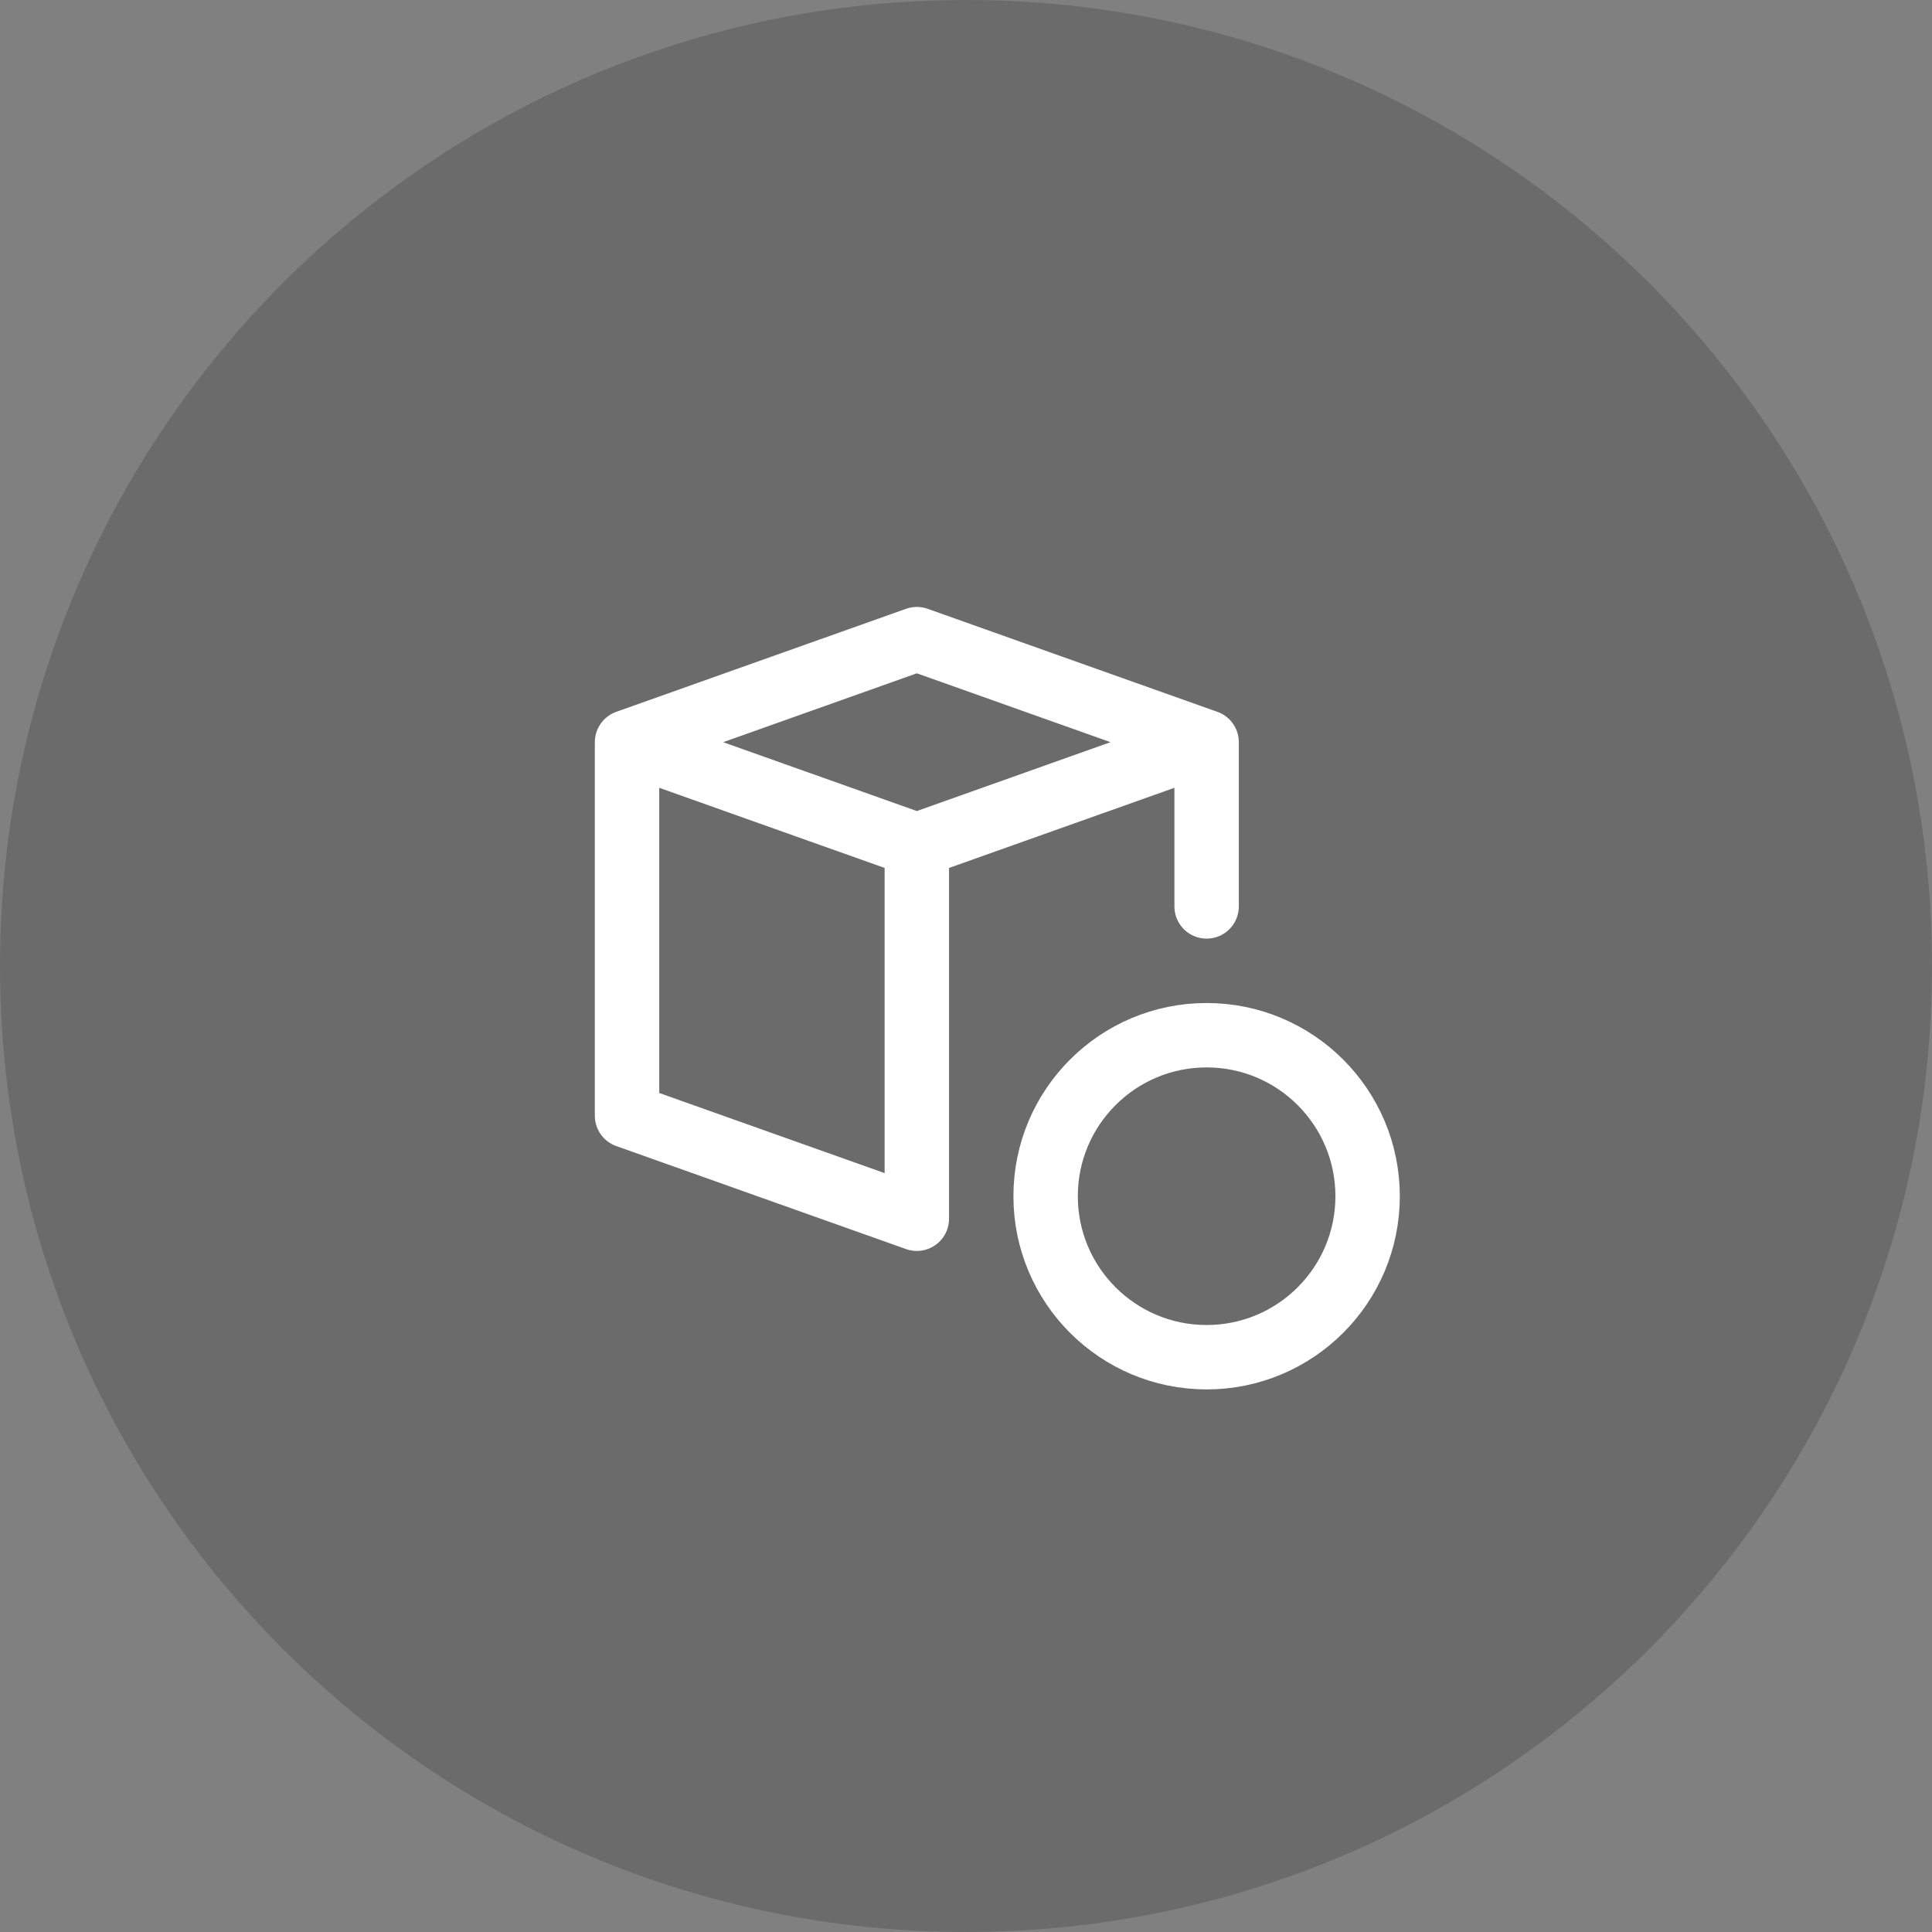
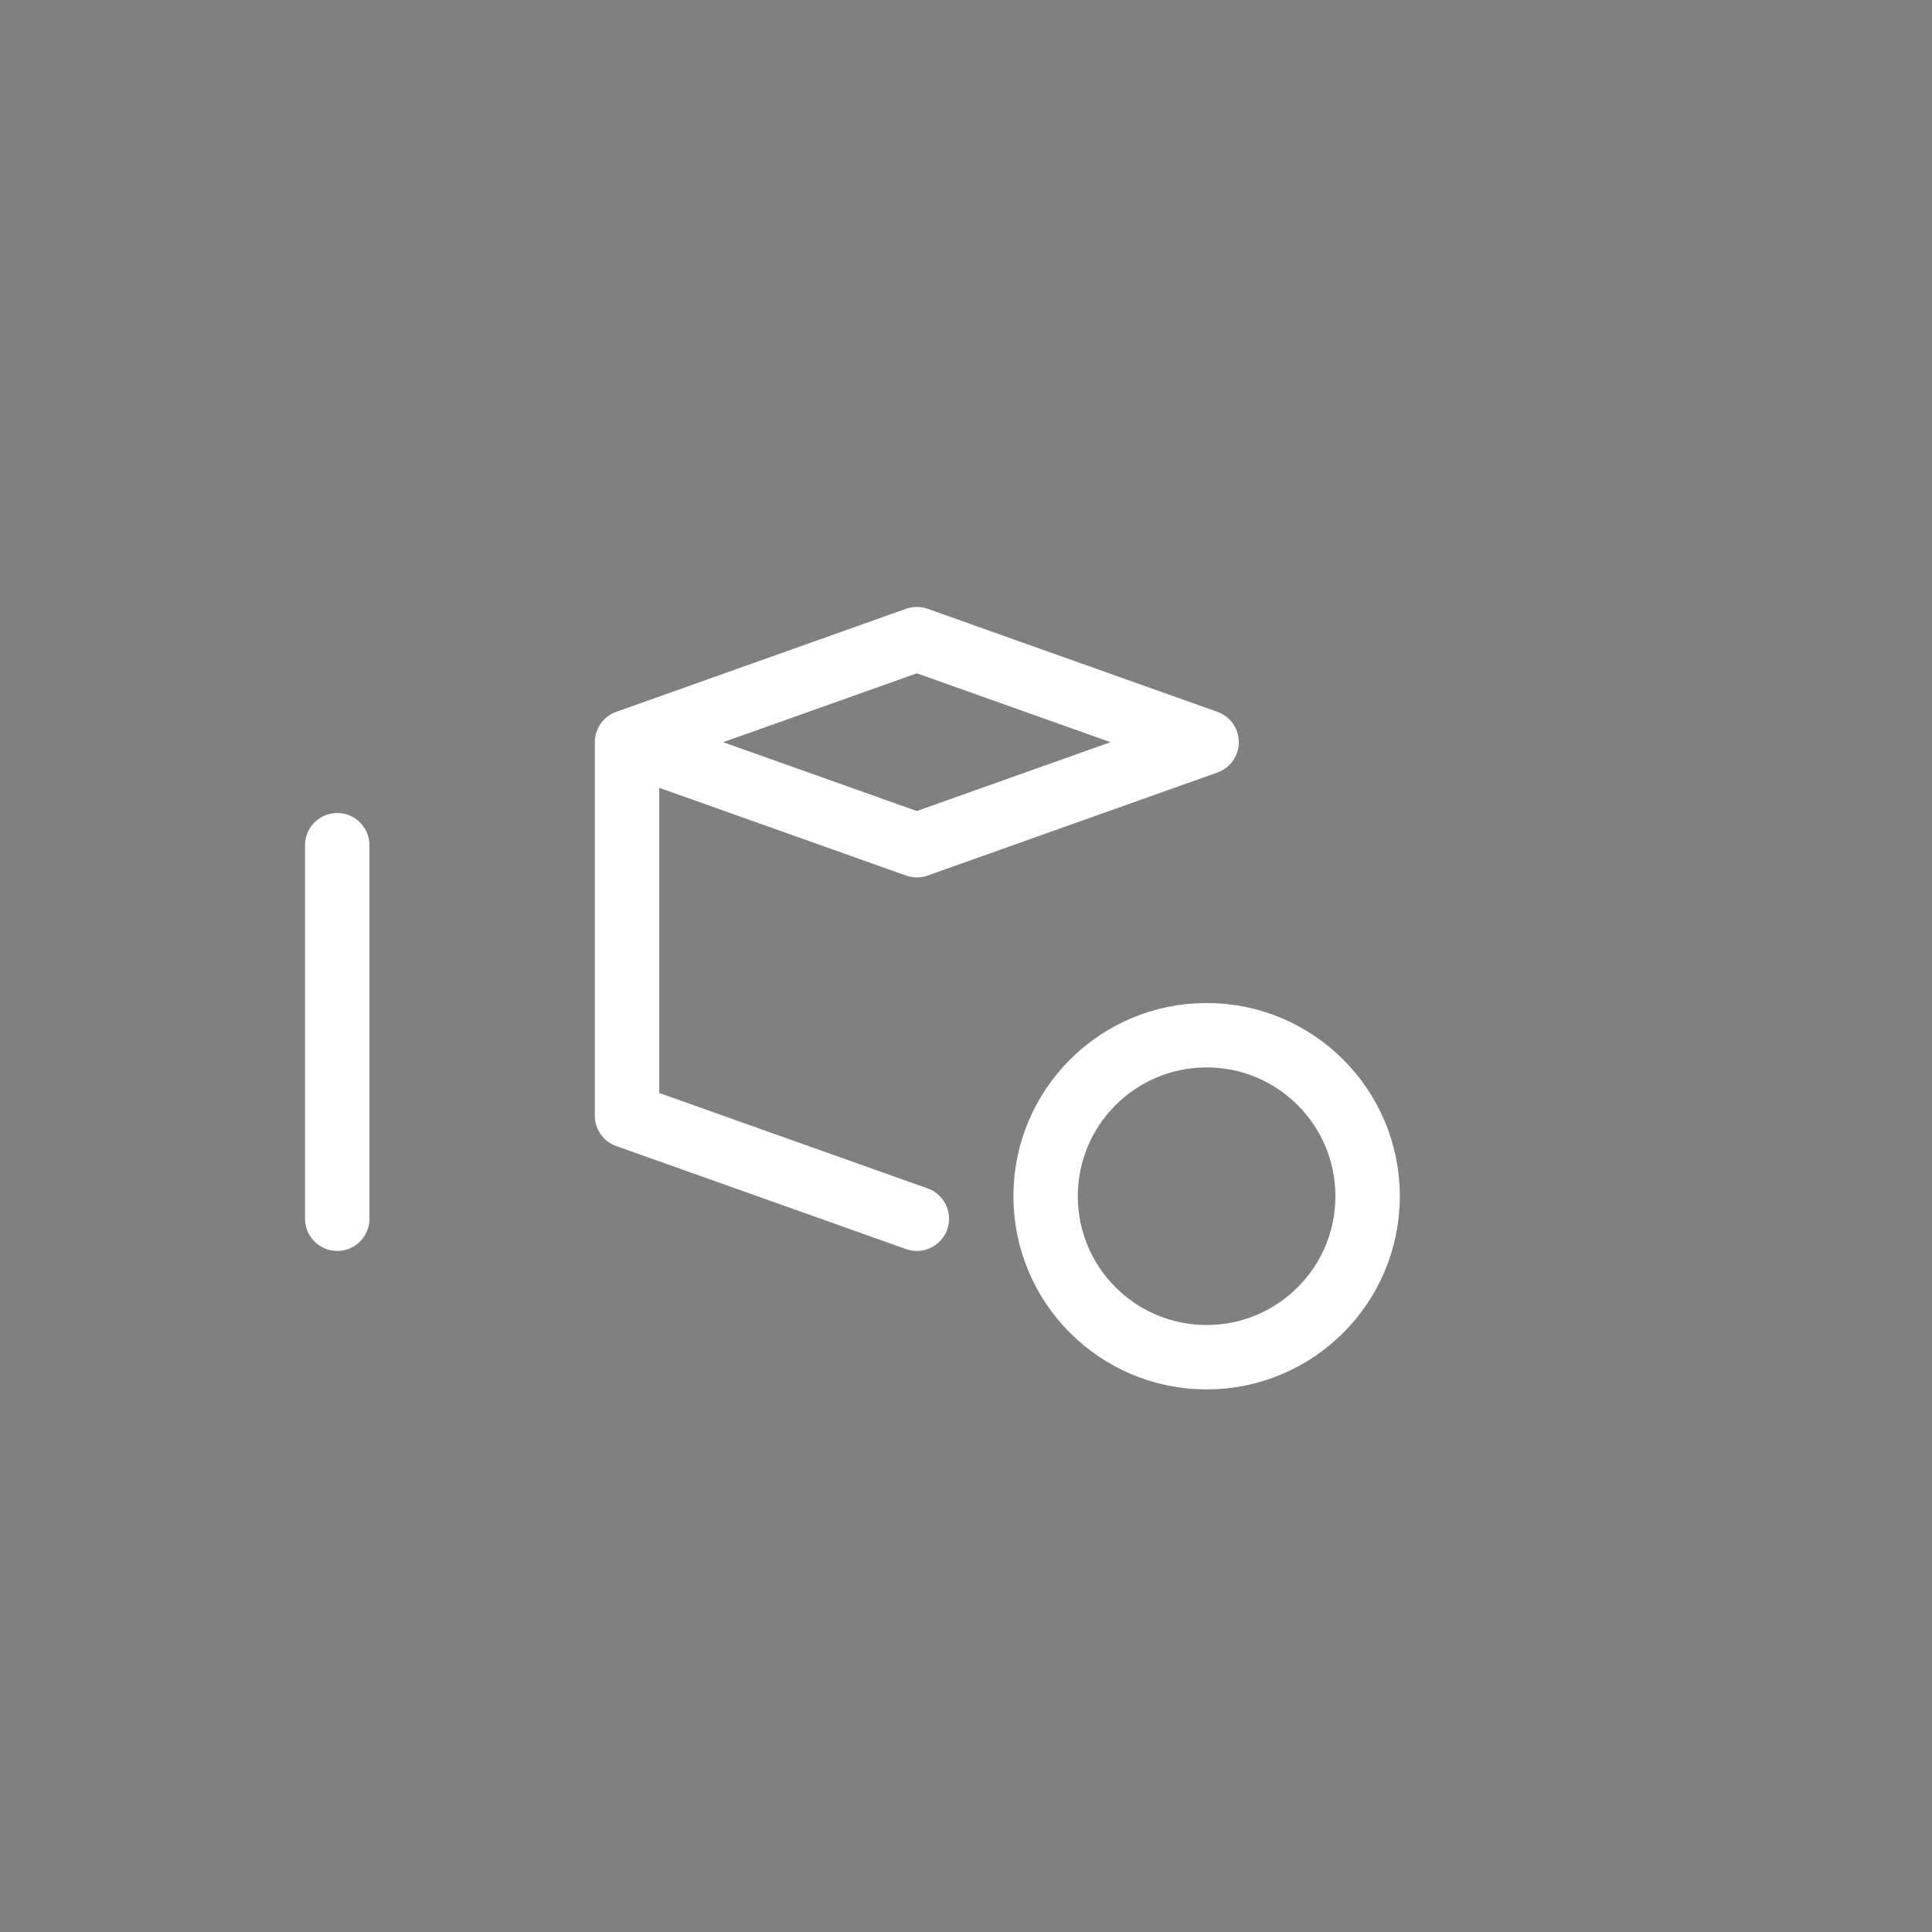
<svg xmlns="http://www.w3.org/2000/svg" width="120" height="120" data-bbox="0 0 120 120" data-type="ugc">
  <rect width="100%" height="100%" fill="#808080" stroke="none" />
-   <path fill="#1D1D1C" d="M120 60c0 33.137-26.863 60-60 60S0 93.137 0 60 26.863 0 60 0s60 26.863 60 60z" opacity=".2" />
-   <path fill="none" stroke="#FFF" stroke-linecap="round" stroke-linejoin="round" stroke-miterlimit="10" stroke-width="4" d="M84.945 74.299c0 5.523-4.477 10-10 10s-10-4.477-10-10 4.477-10 10-10 10 4.477 10 10zm-10-28.201-17.999 6.4-18-6.4 18-6.4 17.999 6.4zm-17.999 29.6-18-6.399V46.098m35.999 0v10.201m-17.999-3.8v23.199" />
+   <path fill="none" stroke="#FFF" stroke-linecap="round" stroke-linejoin="round" stroke-miterlimit="10" stroke-width="4" d="M84.945 74.299c0 5.523-4.477 10-10 10s-10-4.477-10-10 4.477-10 10-10 10 4.477 10 10zm-10-28.201-17.999 6.4-18-6.4 18-6.4 17.999 6.4zm-17.999 29.6-18-6.399V46.098v10.201m-17.999-3.8v23.199" />
</svg>